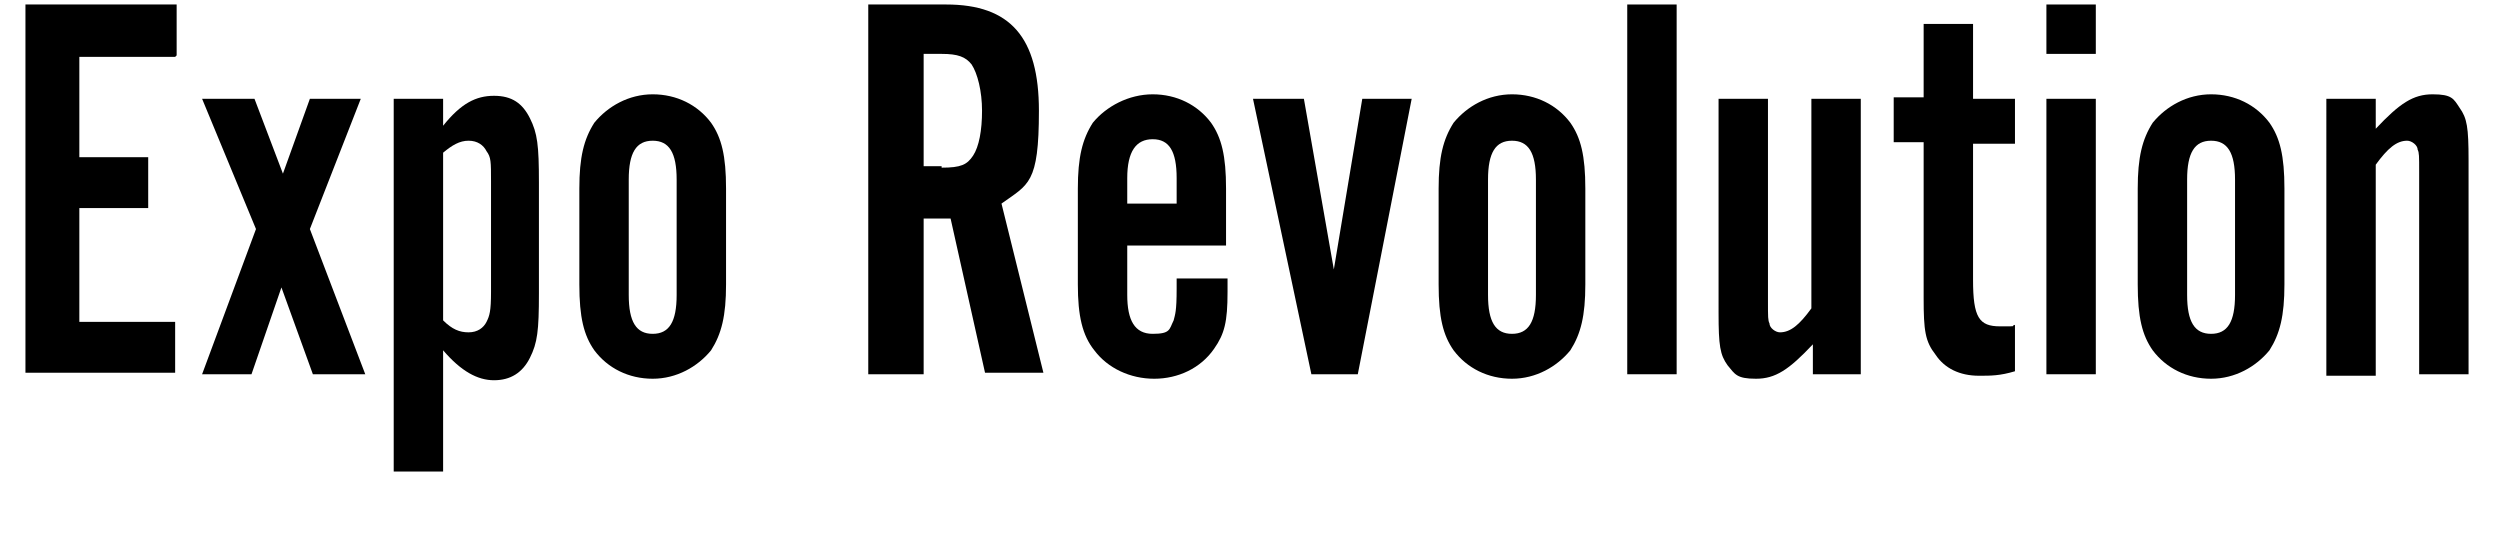
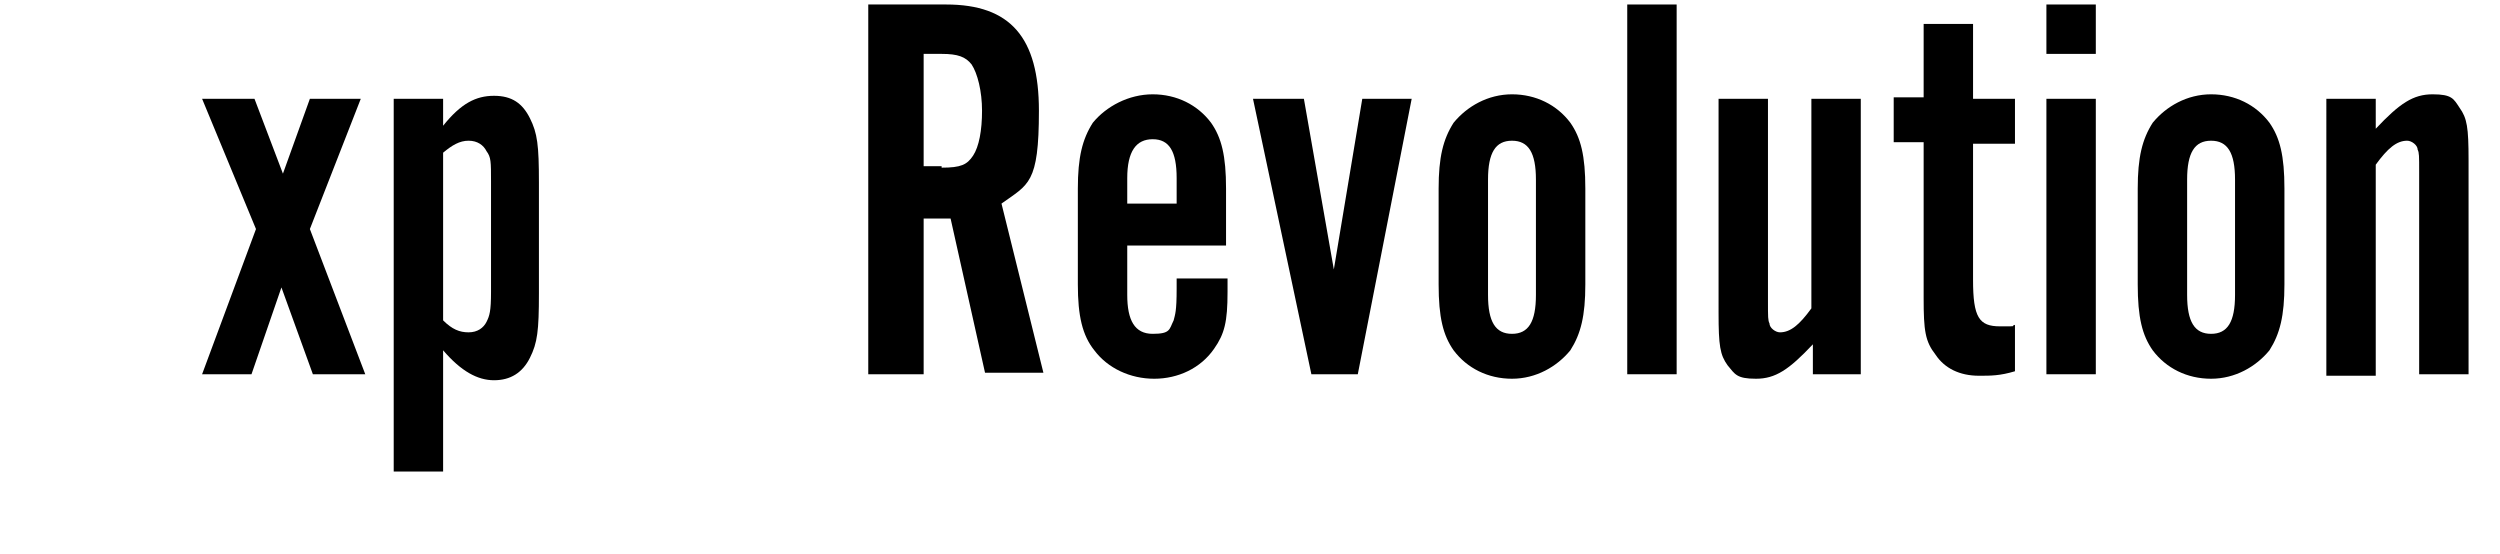
<svg xmlns="http://www.w3.org/2000/svg" id="_レイヤー_1" data-name="レイヤー_1" version="1.1" viewBox="0 0 167 37">
  <defs>
    <style>
      .st0 {
        isolation: isolate;
      }
    </style>
  </defs>
  <g id="Expo_Revolution" class="st0">
    <g class="st0">
-       <path d="M11.7,3.8h-6.4v6.7h4.6v3.4h-4.6v7.6h6.4v3.4H1.7V.3h10.1v3.4Z" />
      <path d="M24.3,25h-3.4l-2.1-5.8-2,5.8h-3.3l3.6-9.7-3.6-8.7h3.5l1.9,5,1.8-5h3.4l-3.4,8.7,3.7,9.7Z" />
      <path d="M29.6,6.6v1.8c1.2-1.5,2.2-2,3.4-2s1.9.5,2.4,1.5.6,1.8.6,4.3v7.4c0,2.5-.1,3.3-.6,4.3-.5,1-1.3,1.5-2.4,1.5s-2.2-.6-3.4-2v8.1h-3.3V6.6h3.3ZM29.6,21.4c.6.6,1.1.8,1.7.8s1-.3,1.2-.7c.2-.4.3-.7.3-2v-7.4c0-1.3,0-1.6-.3-2-.2-.4-.6-.7-1.2-.7s-1.1.3-1.7.8v11.2Z" />
-       <path d="M48.5,19c0,2.1-.3,3.3-1,4.4-.9,1.1-2.3,1.9-3.9,1.9s-3-.7-3.9-1.9c-.7-1-1-2.2-1-4.4v-6.4c0-2.1.3-3.3,1-4.4.9-1.1,2.3-1.9,3.9-1.9s3,.7,3.9,1.9c.7,1,1,2.2,1,4.4v6.4ZM42,19.7c0,1.8.5,2.6,1.6,2.6s1.6-.8,1.6-2.6v-7.7c0-1.8-.5-2.6-1.6-2.6s-1.6.8-1.6,2.6v7.7Z" />
      <path d="M61.7,25h-3.7V.3h5.2c4.3,0,6.2,2.2,6.2,7.1s-.7,4.9-2.5,6.2l2.8,11.3h-3.9l-2.3-10.3h-1.8v10.3ZM62.9,11.2c1.3,0,1.7-.2,2.1-.8.4-.6.6-1.7.6-3s-.3-2.5-.7-3.1c-.4-.5-.9-.7-2-.7h-1.2v7.5h1.2Z" />
-       <path d="M75.3,16.4v3.3c0,1.7.5,2.6,1.7,2.6s1.1-.3,1.4-.9c.1-.4.2-.6.2-2.1s0-.3,0-.7h3.4v.9c0,2-.2,2.8-.9,3.8-.9,1.3-2.4,2-4,2s-3.1-.7-4-1.9c-.8-1-1.1-2.3-1.1-4.4v-6.4c0-2.1.3-3.3,1-4.4.9-1.1,2.4-1.9,4-1.9s3,.7,3.9,1.9c.7,1,1,2.2,1,4.4v3.8h-6.6ZM78.6,11.9c0-1.8-.5-2.6-1.6-2.6s-1.7.8-1.7,2.6v1.7h3.3v-1.7Z" />
+       <path d="M75.3,16.4v3.3c0,1.7.5,2.6,1.7,2.6s1.1-.3,1.4-.9c.1-.4.2-.6.2-2.1s0-.3,0-.7h3.4v.9c0,2-.2,2.8-.9,3.8-.9,1.3-2.4,2-4,2s-3.1-.7-4-1.9c-.8-1-1.1-2.3-1.1-4.4v-6.4c0-2.1.3-3.3,1-4.4.9-1.1,2.4-1.9,4-1.9s3,.7,3.9,1.9c.7,1,1,2.2,1,4.4v3.8ZM78.6,11.9c0-1.8-.5-2.6-1.6-2.6s-1.7.8-1.7,2.6v1.7h3.3v-1.7Z" />
      <path d="M87.6,25l-3.9-18.4h3.4l2,11.4,1.9-11.4h3.3l-3.6,18.4h-3.1Z" />
      <path d="M105.9,19c0,2.1-.3,3.3-1,4.4-.9,1.1-2.3,1.9-3.9,1.9s-3-.7-3.9-1.9c-.7-1-1-2.2-1-4.4v-6.4c0-2.1.3-3.3,1-4.4.9-1.1,2.3-1.9,3.9-1.9s3,.7,3.9,1.9c.7,1,1,2.2,1,4.4v6.4ZM99.4,19.7c0,1.8.5,2.6,1.6,2.6s1.6-.8,1.6-2.6v-7.7c0-1.8-.5-2.6-1.6-2.6s-1.6.8-1.6,2.6v7.7Z" />
      <path d="M112,25h-3.3V.3h3.3v24.7Z" />
      <path d="M124.4,25h-3.3v-2c-1.6,1.7-2.5,2.3-3.8,2.3s-1.4-.3-1.9-.9c-.5-.7-.6-1.3-.6-3.5V6.6h3.3v13.5c0,1.1,0,1.3.1,1.5,0,.3.4.6.7.6.7,0,1.3-.5,2.1-1.6V6.6h3.3v18.4Z" />
      <path d="M134.6,9.6h-2.8v9.1c0,2.5.4,3.1,1.8,3.1s.6,0,1-.1v3.1c-1,.3-1.6.3-2.4.3-1.3,0-2.3-.5-2.9-1.4-.7-.9-.8-1.6-.8-3.8v-10.4h-2v-3h2V1.6h3.3v5h2.8v3Z" />
      <path d="M140,3.6h-3.3V.3h3.3v3.3ZM140,25h-3.3V6.6h3.3v18.4Z" />
      <path d="M152.6,19c0,2.1-.3,3.3-1,4.4-.9,1.1-2.3,1.9-3.9,1.9s-3-.7-3.9-1.9c-.7-1-1-2.2-1-4.4v-6.4c0-2.1.3-3.3,1-4.4.9-1.1,2.3-1.9,3.9-1.9s3,.7,3.9,1.9c.7,1,1,2.2,1,4.4v6.4ZM146.1,19.7c0,1.8.5,2.6,1.6,2.6s1.6-.8,1.6-2.6v-7.7c0-1.8-.5-2.6-1.6-2.6s-1.6.8-1.6,2.6v7.7Z" />
      <path d="M158.7,8.6c1.6-1.7,2.5-2.3,3.8-2.3s1.4.3,1.8.9c.5.7.6,1.3.6,3.5v14.3h-3.3v-13.5c0-1.1,0-1.3-.1-1.5,0-.3-.4-.6-.7-.6-.7,0-1.3.5-2.1,1.6v14.1h-3.3V6.6h3.3v2Z" />
    </g>
  </g>
</svg>